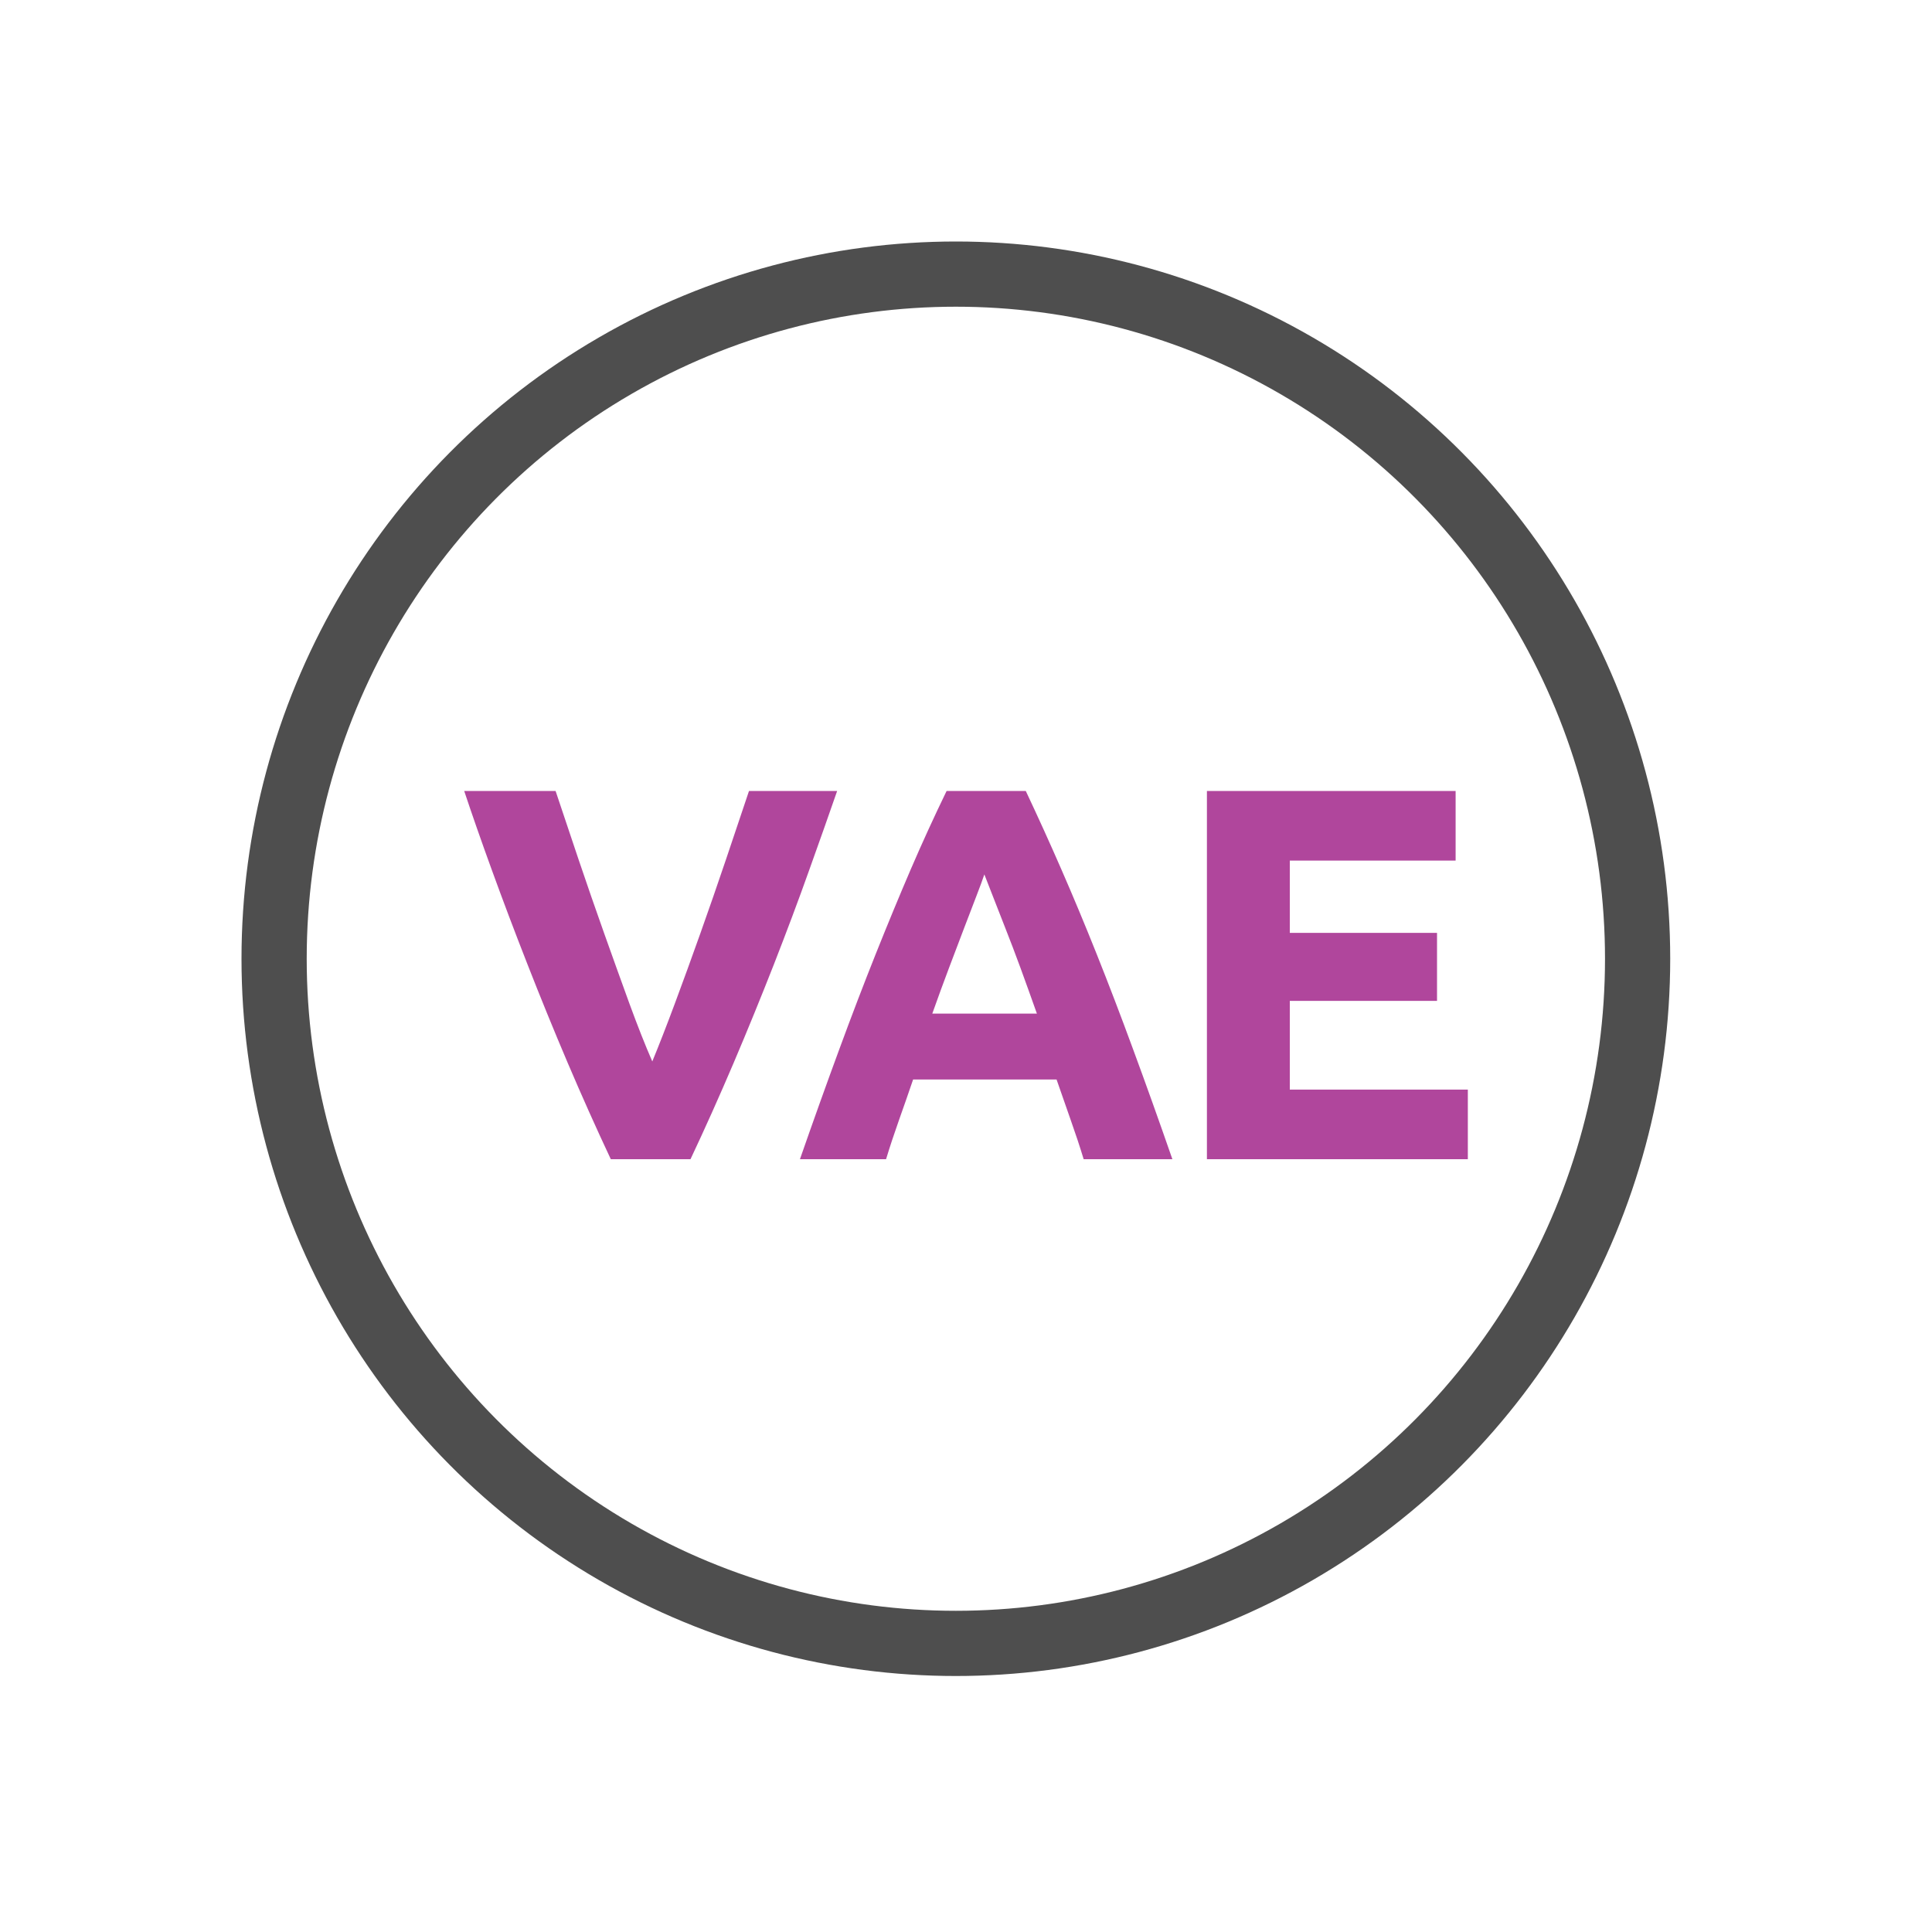
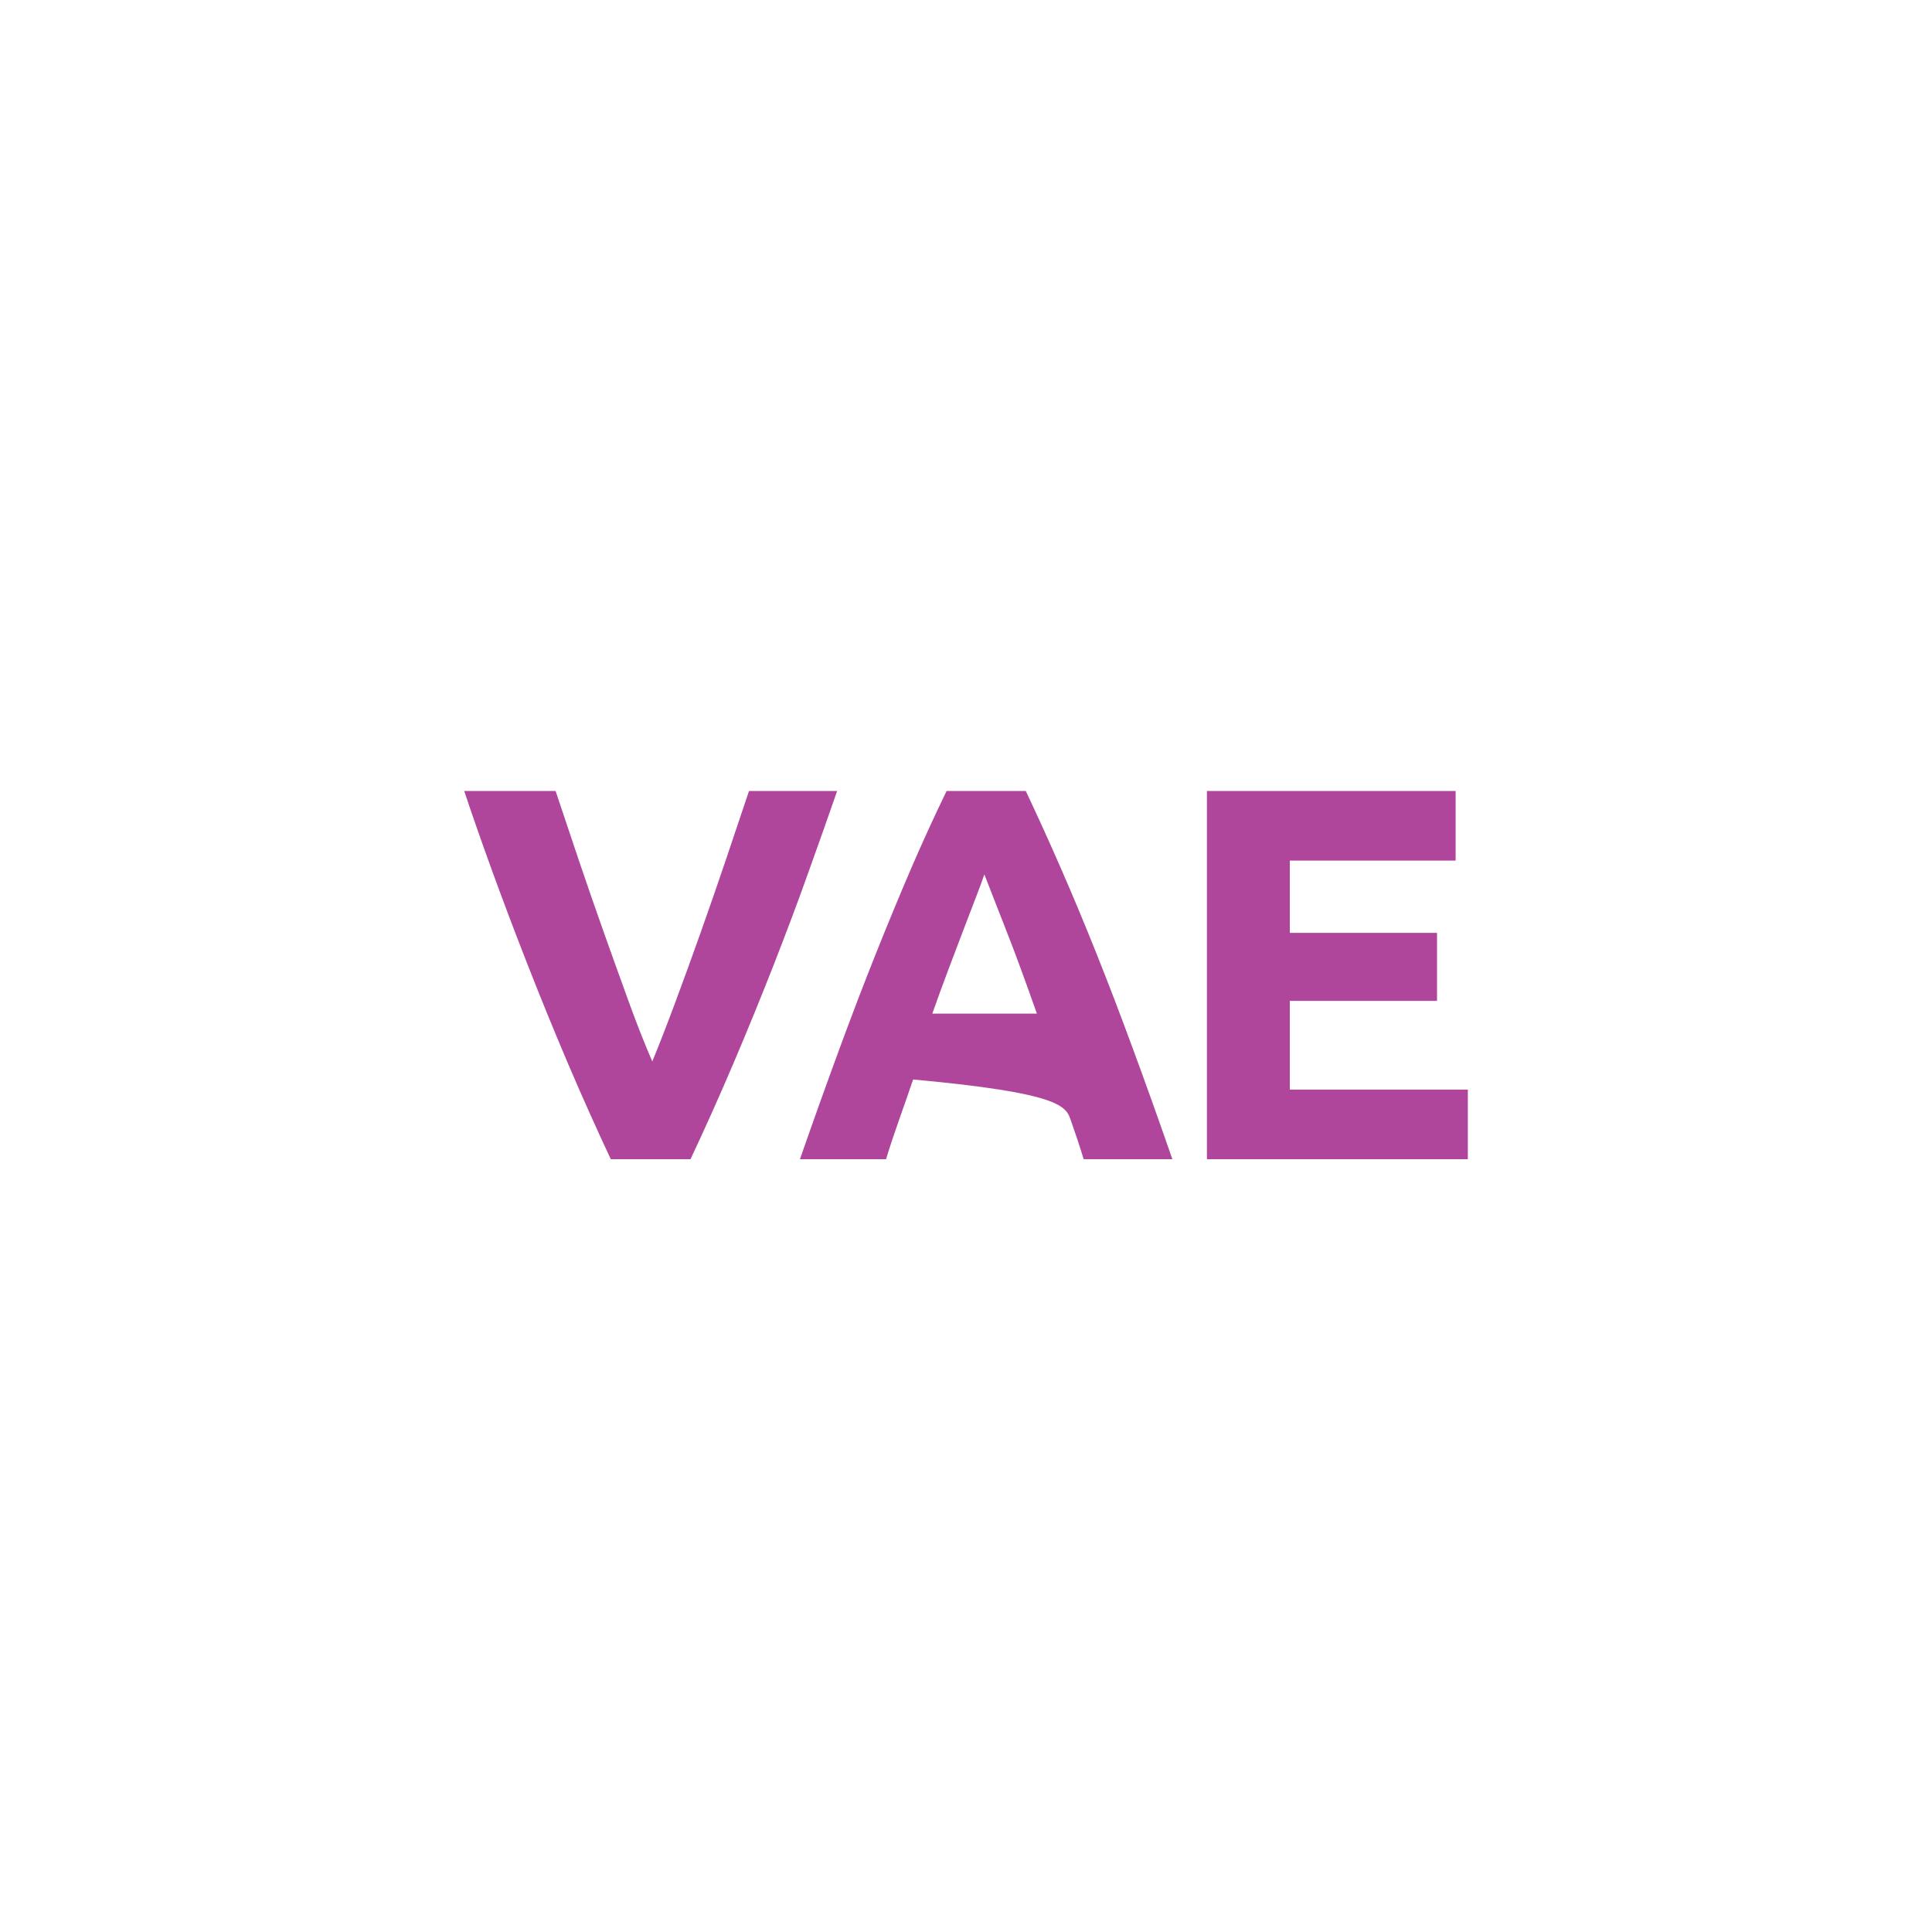
<svg xmlns="http://www.w3.org/2000/svg" width="40px" height="40px" viewBox="0 0 40 40" version="1.1">
  <title>8C250FCC-D7C6-4359-B8D4-E40A868E29A6</title>
  <g id="FONT-ASSETS" stroke="none" stroke-width="1" fill="none" fill-rule="evenodd">
    <g id="images-icons-assets" transform="translate(-281, -441)">
      <g id="icon-certif" transform="translate(286, 446)">
-         <ellipse id="Oval" stroke="#4E4E4E" stroke-width="1.35" cx="14.79" cy="14.85" rx="14.115" ry="14.175" />
-         <path d="M9.296,19 C9.597,18.362 9.894,17.698 10.188,17.009 C10.481,16.32 10.759,15.638 11.024,14.963 C11.287,14.288 11.53,13.643 11.749,13.027 C11.97,12.411 12.164,11.861 12.332,11.377 L12.332,11.377 L10.507,11.377 C10.36,11.817 10.2,12.292 10.028,12.802 C9.856,13.311 9.68,13.819 9.5,14.325 C9.32,14.831 9.144,15.315 8.972,15.777 C8.8,16.239 8.644,16.639 8.505,16.976 C8.358,16.639 8.2,16.239 8.031,15.777 C7.863,15.315 7.689,14.831 7.509,14.325 C7.329,13.819 7.153,13.311 6.981,12.802 C6.809,12.292 6.649,11.817 6.503,11.377 L6.503,11.377 L4.611,11.377 C4.772,11.861 4.964,12.411 5.188,13.027 C5.412,13.643 5.655,14.288 5.92,14.963 C6.184,15.638 6.462,16.32 6.755,17.009 C7.049,17.698 7.346,18.362 7.646,19 L7.646,19 L9.296,19 Z M13.345,19 C13.425,18.736 13.515,18.465 13.614,18.186 C13.713,17.907 13.81,17.629 13.905,17.35 L13.905,17.35 L16.875,17.35 C16.971,17.629 17.068,17.907 17.167,18.186 C17.266,18.465 17.356,18.736 17.436,19 L17.436,19 L19.273,19 C18.988,18.179 18.716,17.42 18.459,16.723 C18.203,16.026 17.952,15.37 17.706,14.754 C17.46,14.138 17.216,13.553 16.974,12.999 C16.733,12.446 16.487,11.905 16.238,11.377 L16.238,11.377 L14.598,11.377 C14.342,11.905 14.094,12.446 13.856,12.999 C13.618,13.553 13.376,14.138 13.13,14.754 C12.884,15.37 12.633,16.026 12.377,16.723 C12.12,17.42 11.848,18.179 11.562,19 L11.562,19 L13.345,19 Z M16.468,15.986 L14.302,15.986 C14.419,15.656 14.534,15.341 14.648,15.04 C14.762,14.739 14.866,14.464 14.961,14.215 C15.057,13.966 15.141,13.746 15.214,13.555 C15.288,13.364 15.343,13.214 15.38,13.104 C15.424,13.214 15.482,13.364 15.556,13.555 C15.629,13.746 15.715,13.966 15.814,14.215 C15.913,14.464 16.017,14.739 16.128,15.04 C16.238,15.341 16.351,15.656 16.468,15.986 L16.468,15.986 Z M25.39,19 L25.39,17.559 L21.704,17.559 L21.704,15.722 L24.752,15.722 L24.752,14.314 L21.704,14.314 L21.704,12.818 L25.137,12.818 L25.137,11.377 L19.988,11.377 L19.988,19 L25.39,19 Z" id="VAE" fill="#B0469C" fill-rule="nonzero" />
+         <path d="M9.296,19 C9.597,18.362 9.894,17.698 10.188,17.009 C10.481,16.32 10.759,15.638 11.024,14.963 C11.287,14.288 11.53,13.643 11.749,13.027 C11.97,12.411 12.164,11.861 12.332,11.377 L12.332,11.377 L10.507,11.377 C10.36,11.817 10.2,12.292 10.028,12.802 C9.856,13.311 9.68,13.819 9.5,14.325 C9.32,14.831 9.144,15.315 8.972,15.777 C8.8,16.239 8.644,16.639 8.505,16.976 C8.358,16.639 8.2,16.239 8.031,15.777 C7.863,15.315 7.689,14.831 7.509,14.325 C7.329,13.819 7.153,13.311 6.981,12.802 C6.809,12.292 6.649,11.817 6.503,11.377 L6.503,11.377 L4.611,11.377 C4.772,11.861 4.964,12.411 5.188,13.027 C5.412,13.643 5.655,14.288 5.92,14.963 C6.184,15.638 6.462,16.32 6.755,17.009 C7.049,17.698 7.346,18.362 7.646,19 L7.646,19 L9.296,19 Z M13.345,19 C13.425,18.736 13.515,18.465 13.614,18.186 C13.713,17.907 13.81,17.629 13.905,17.35 L13.905,17.35 C16.971,17.629 17.068,17.907 17.167,18.186 C17.266,18.465 17.356,18.736 17.436,19 L17.436,19 L19.273,19 C18.988,18.179 18.716,17.42 18.459,16.723 C18.203,16.026 17.952,15.37 17.706,14.754 C17.46,14.138 17.216,13.553 16.974,12.999 C16.733,12.446 16.487,11.905 16.238,11.377 L16.238,11.377 L14.598,11.377 C14.342,11.905 14.094,12.446 13.856,12.999 C13.618,13.553 13.376,14.138 13.13,14.754 C12.884,15.37 12.633,16.026 12.377,16.723 C12.12,17.42 11.848,18.179 11.562,19 L11.562,19 L13.345,19 Z M16.468,15.986 L14.302,15.986 C14.419,15.656 14.534,15.341 14.648,15.04 C14.762,14.739 14.866,14.464 14.961,14.215 C15.057,13.966 15.141,13.746 15.214,13.555 C15.288,13.364 15.343,13.214 15.38,13.104 C15.424,13.214 15.482,13.364 15.556,13.555 C15.629,13.746 15.715,13.966 15.814,14.215 C15.913,14.464 16.017,14.739 16.128,15.04 C16.238,15.341 16.351,15.656 16.468,15.986 L16.468,15.986 Z M25.39,19 L25.39,17.559 L21.704,17.559 L21.704,15.722 L24.752,15.722 L24.752,14.314 L21.704,14.314 L21.704,12.818 L25.137,12.818 L25.137,11.377 L19.988,11.377 L19.988,19 L25.39,19 Z" id="VAE" fill="#B0469C" fill-rule="nonzero" />
      </g>
    </g>
  </g>
</svg>